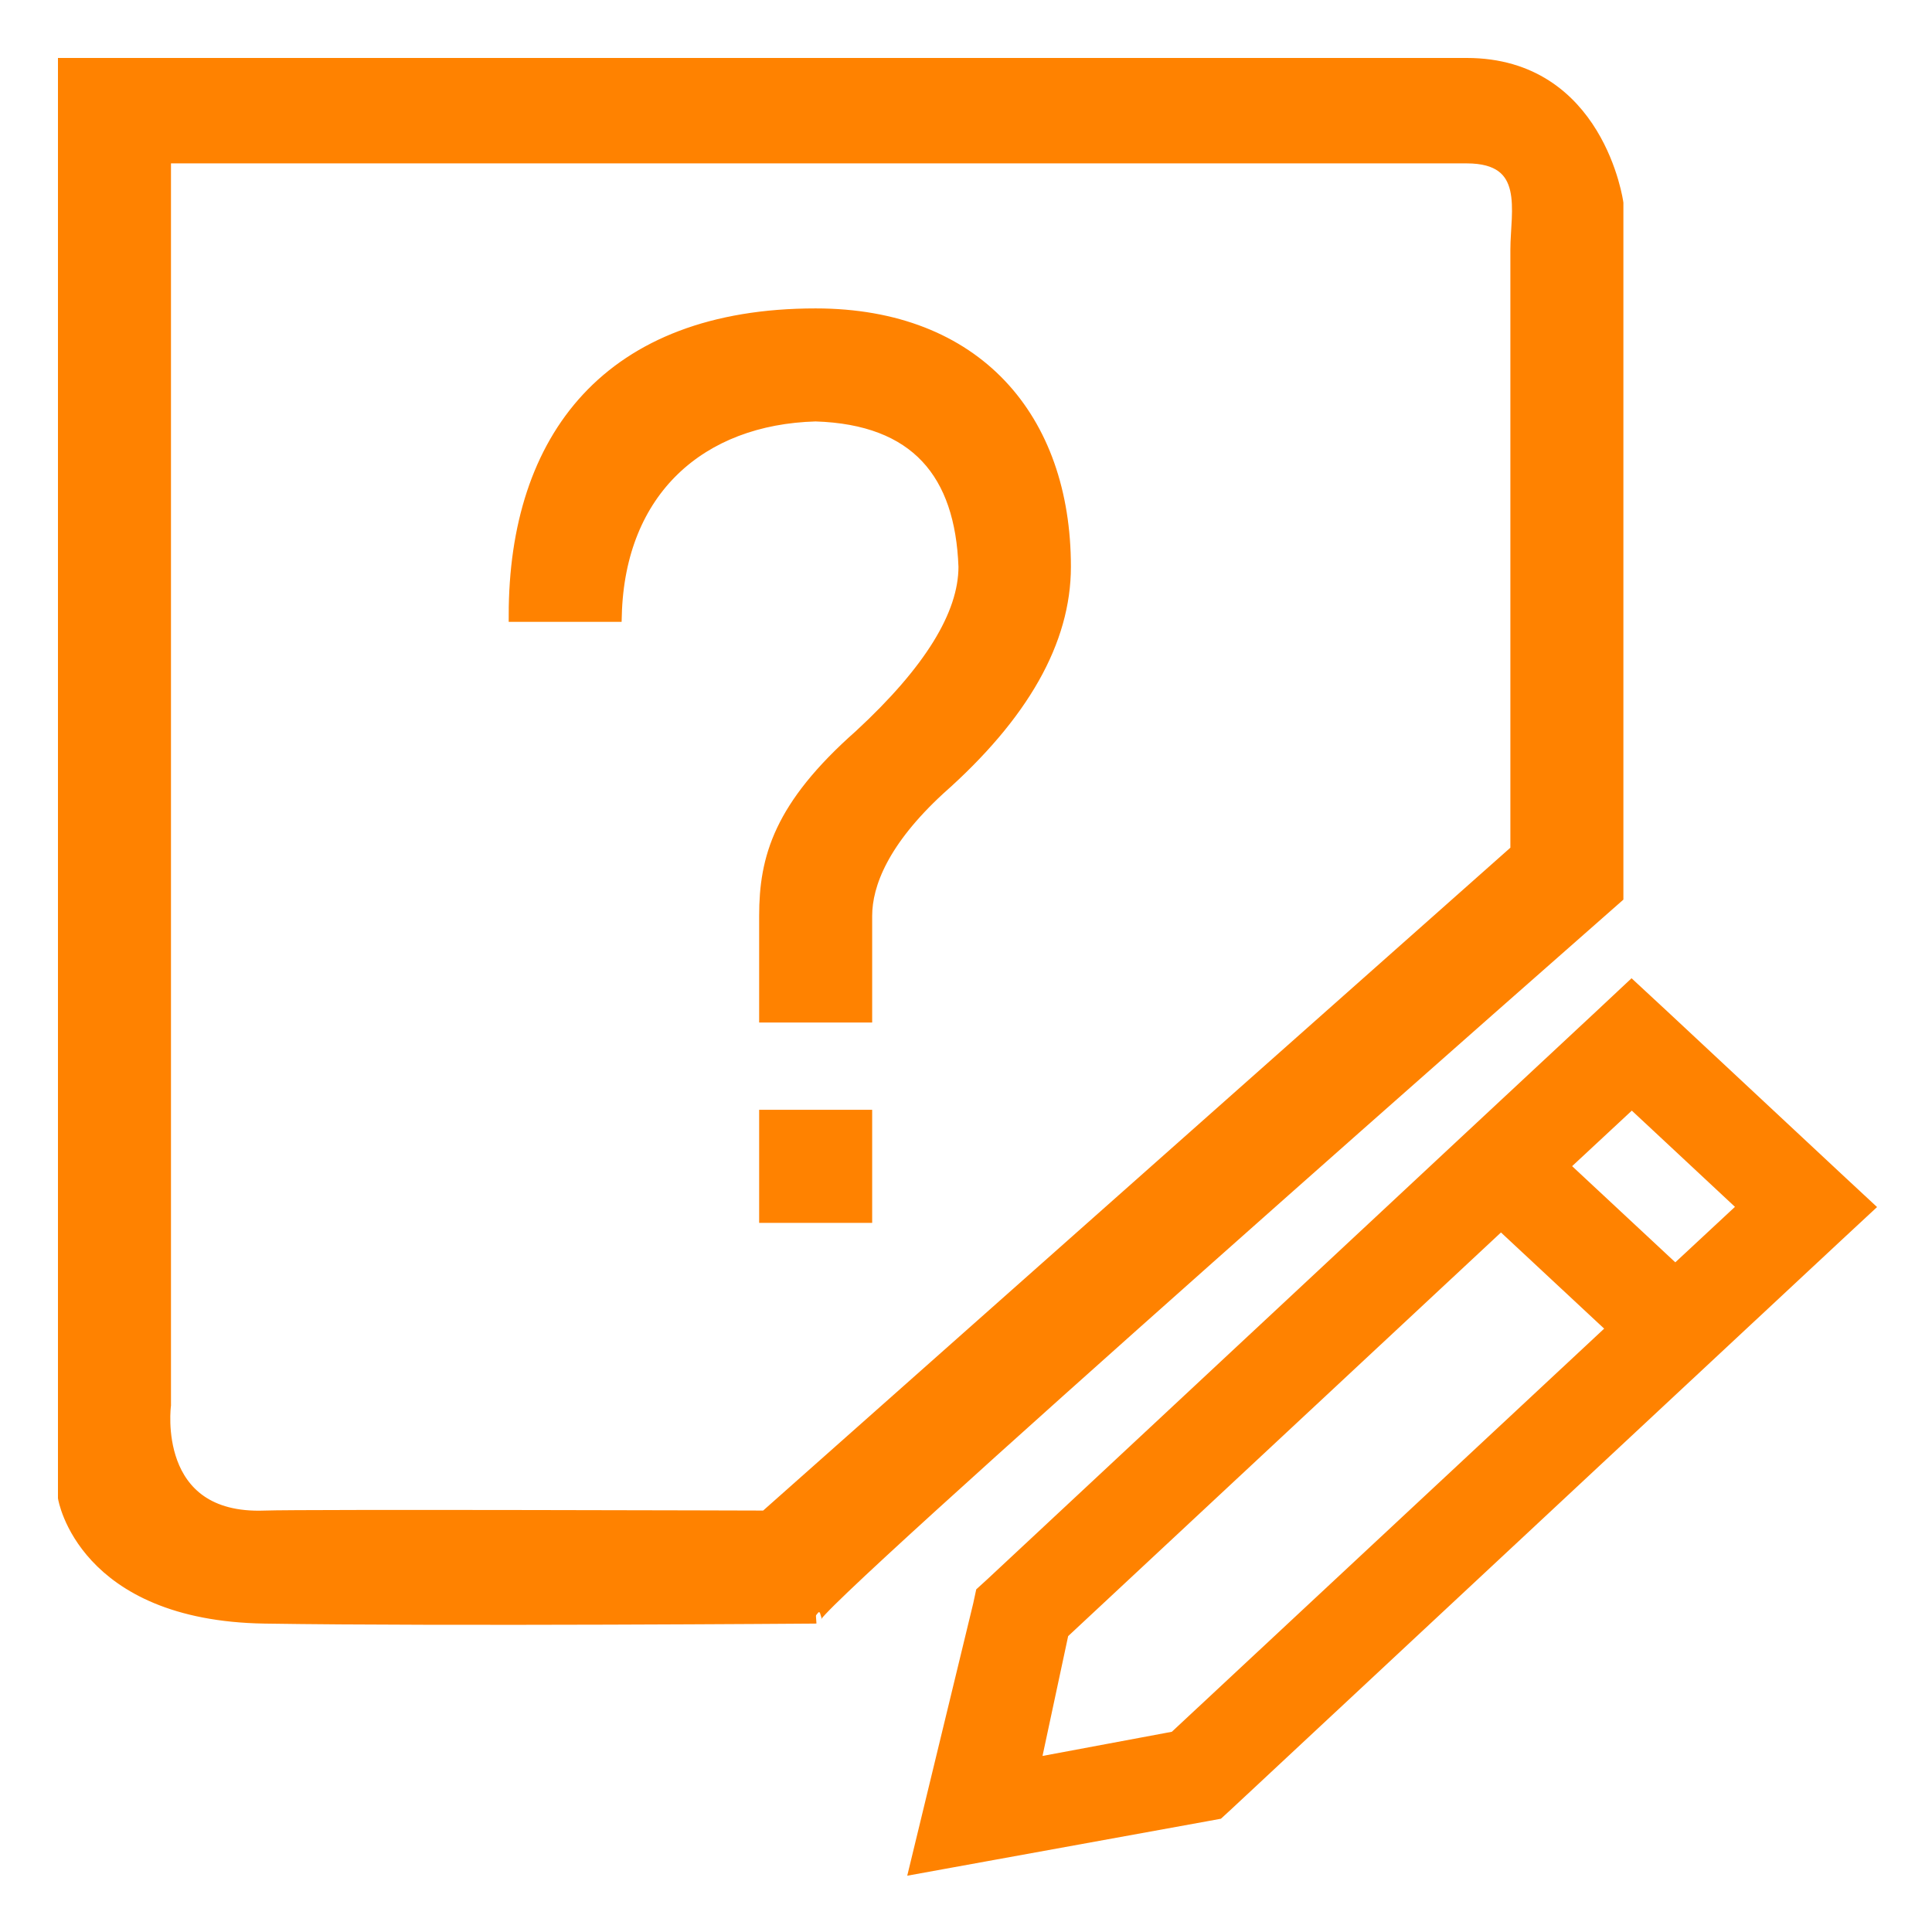
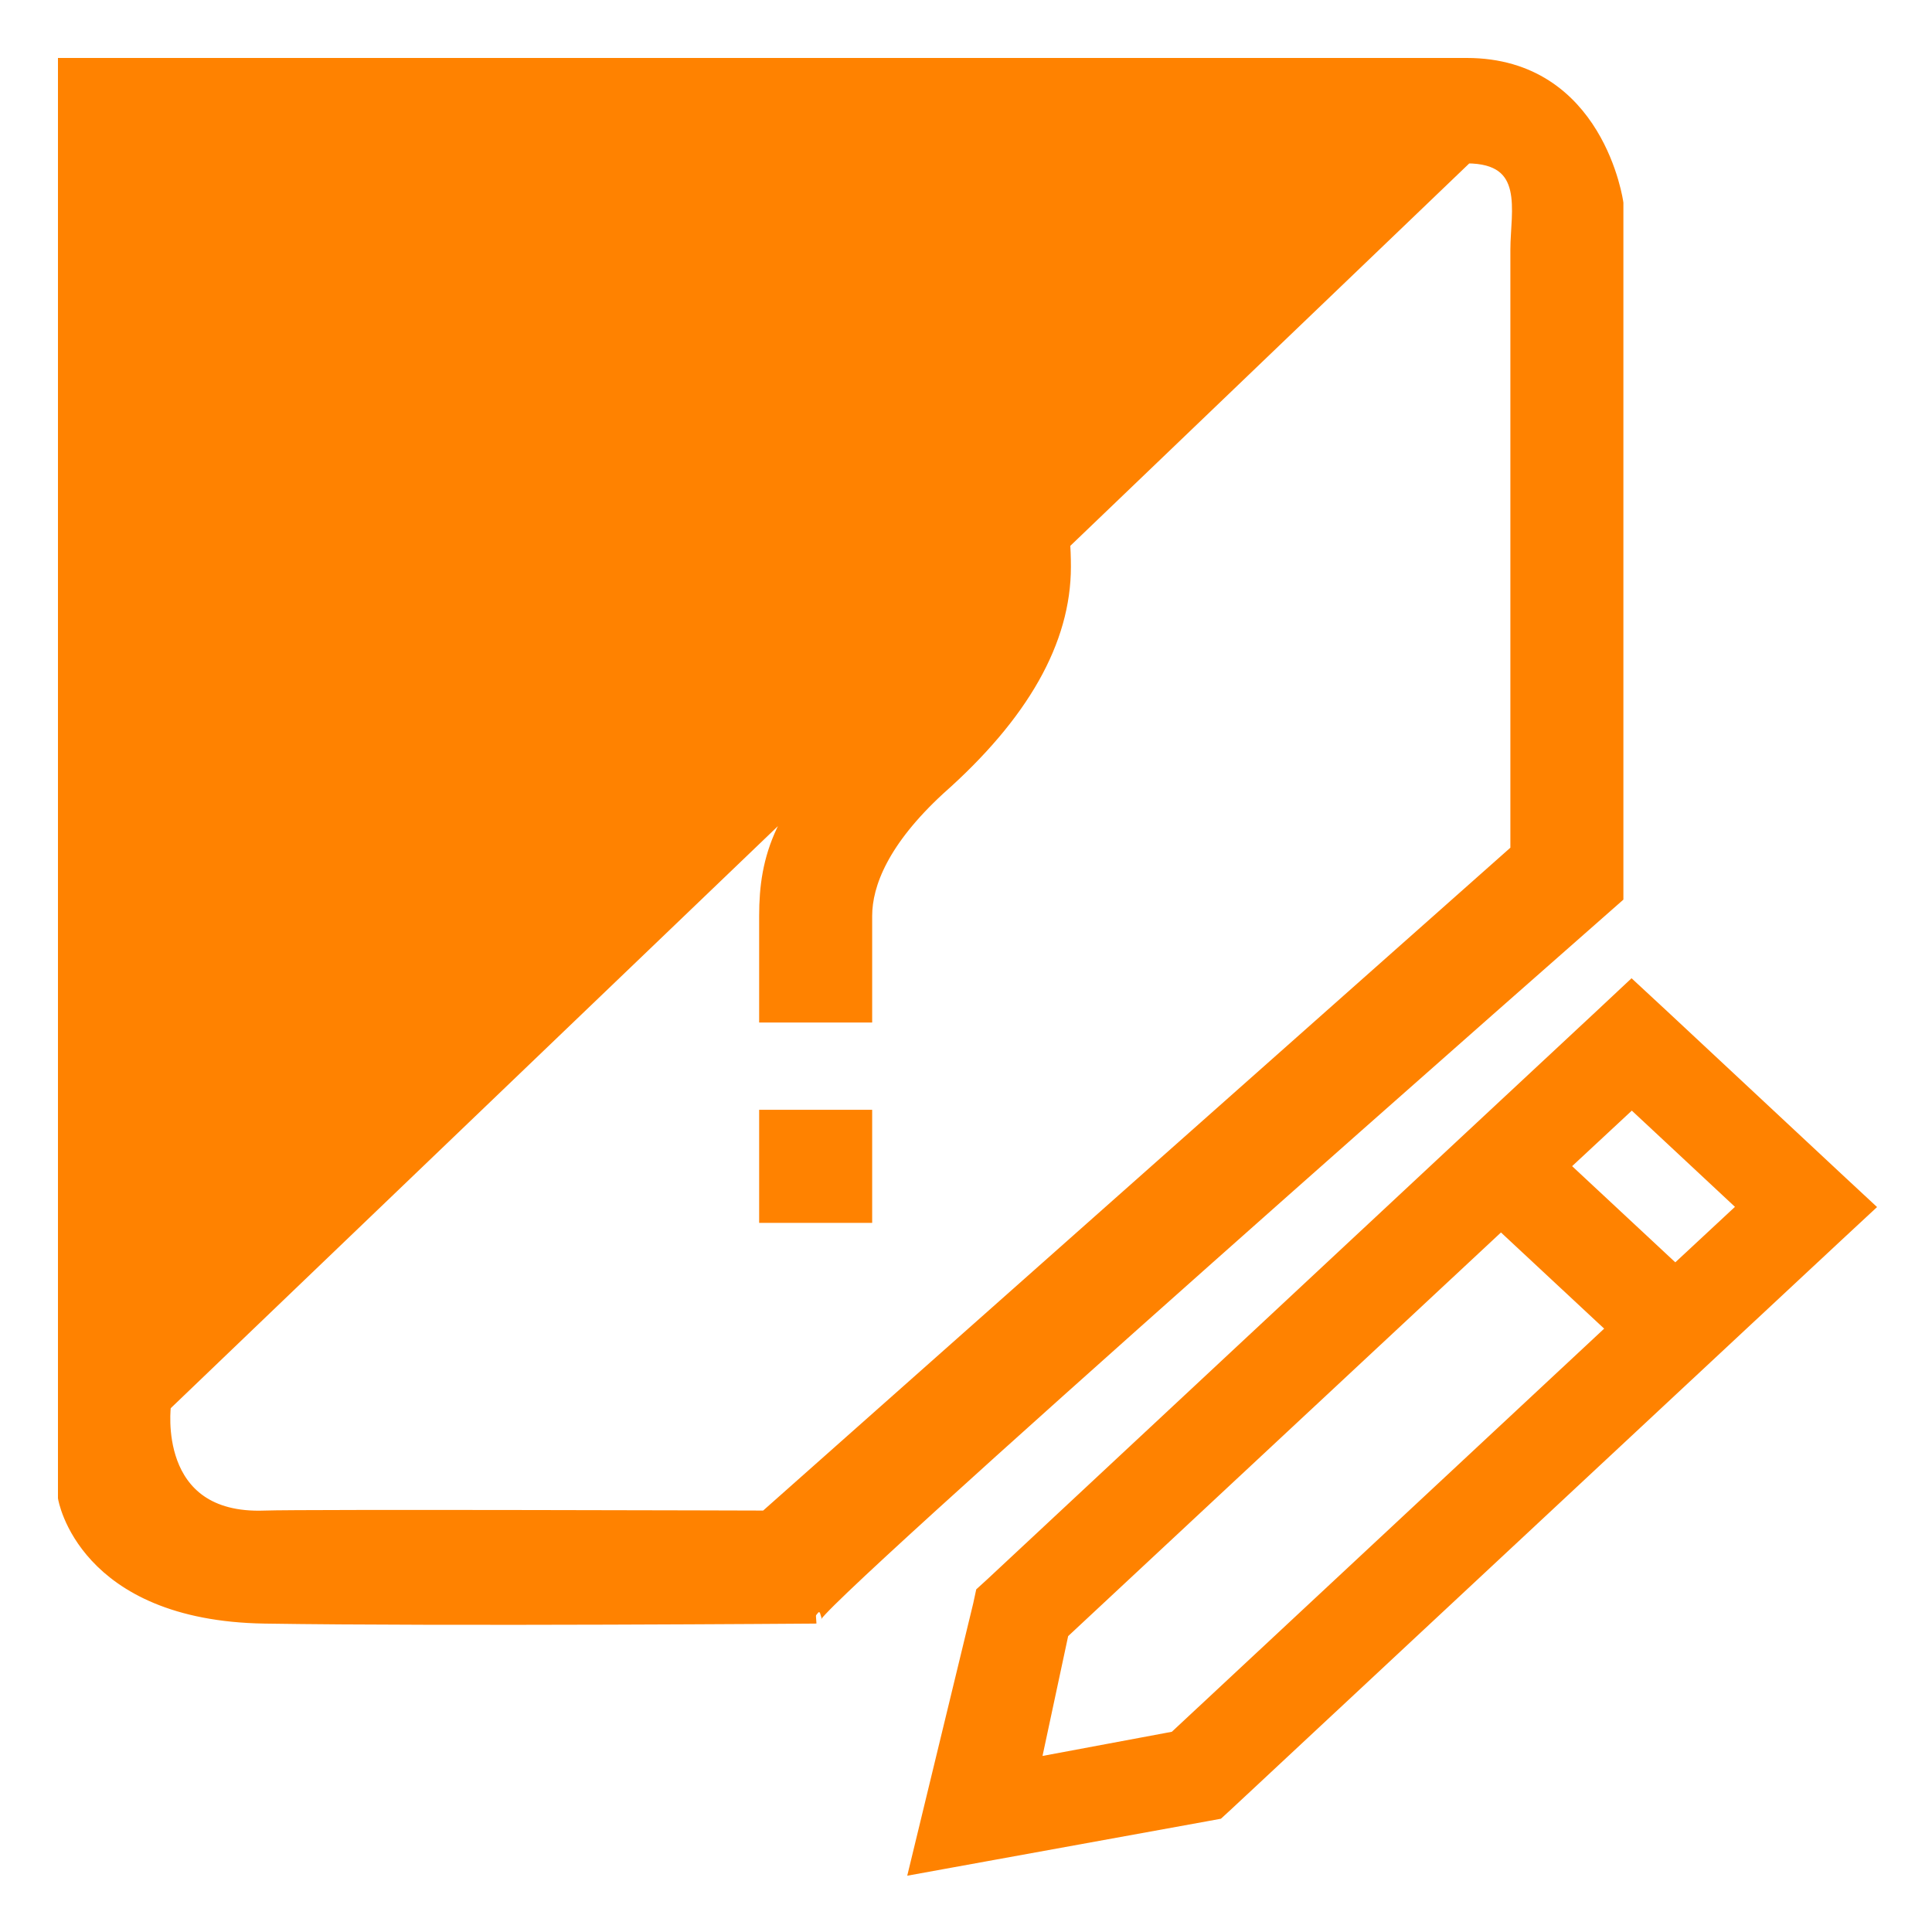
<svg xmlns="http://www.w3.org/2000/svg" width="30px" height="30px" viewBox="0 0 30 30" version="1.1">
  <title>常见问题</title>
  <g id="页面-1" stroke="none" stroke-width="1" fill="none" fill-rule="evenodd">
    <g id="2web-联通提速" transform="translate(-1866, -1092)" fill="#FF8200" fill-rule="nonzero" stroke="#FF8200" stroke-width="0.2">
      <g id="编组-7" transform="translate(1841, 841)">
        <g id="编组-6备份-4" transform="translate(0, 237)">
          <g id="常见问题" transform="translate(26, 15)">
-             <path d="M11.665,3.889 C8.455,3.889 6.999,5.805 6.999,8.556 L8.555,8.556 C8.607,6.605 9.877,5.494 11.665,5.444 C13.236,5.494 13.93,6.35 13.983,7.8 C13.983,8.549 13.442,9.424 12.359,10.425 C11.112,11.527 10.888,12.323 10.888,13.222 L10.888,14.778 L12.443,14.778 L12.443,13.222 C12.443,12.724 12.711,12.049 13.578,11.25 C14.879,10.099 15.529,8.951 15.529,7.8 C15.529,5.5 14.157,3.889 11.665,3.889 L11.665,3.889 Z M10.888,17.889 L12.443,17.889 L12.443,16.333 L10.888,16.333 L10.888,17.889 Z M24.108,12.924 L24.108,2.153 C24.108,2.153 23.816,0 21.775,0 L0,0 L0,22.257 C0,22.257 0.292,24.068 3.111,24.111 C5.929,24.155 11.665,24.111 11.665,24.111 C11.326,24.155 24.108,12.924 24.108,12.924 Z M10.888,22.556 C10.888,22.556 3.692,22.534 3.111,22.556 C1.313,22.624 1.555,20.82 1.555,20.82 L1.555,1.437 L21.775,1.437 C22.796,1.437 22.553,2.29 22.553,2.875 L22.553,12.208 L10.888,22.556 Z M27.518,17.295 L24.815,14.772 L24.335,14.327 L23.86,14.772 L21.831,16.663 L14.397,23.598 L14.25,23.732 L14.21,23.918 L13.221,28 L17.71,27.185 L17.912,27.148 L18.058,27.014 L25.493,20.079 L27.521,18.188 L28,17.743 L27.518,17.295 L27.518,17.295 Z M17.243,25.984 L15.059,26.392 L15.495,24.354 L22.307,18.001 L24.056,19.631 L17.243,25.984 L17.243,25.984 Z M25.014,18.738 L23.265,17.108 L24.339,16.109 L26.087,17.74 L25.014,18.738 Z" id="形状" />
+             <path d="M11.665,3.889 C8.455,3.889 6.999,5.805 6.999,8.556 L8.555,8.556 C8.607,6.605 9.877,5.494 11.665,5.444 C13.236,5.494 13.93,6.35 13.983,7.8 C13.983,8.549 13.442,9.424 12.359,10.425 C11.112,11.527 10.888,12.323 10.888,13.222 L10.888,14.778 L12.443,14.778 L12.443,13.222 C12.443,12.724 12.711,12.049 13.578,11.25 C14.879,10.099 15.529,8.951 15.529,7.8 C15.529,5.5 14.157,3.889 11.665,3.889 L11.665,3.889 Z M10.888,17.889 L12.443,17.889 L12.443,16.333 L10.888,16.333 L10.888,17.889 Z M24.108,12.924 L24.108,2.153 C24.108,2.153 23.816,0 21.775,0 L0,0 L0,22.257 C0,22.257 0.292,24.068 3.111,24.111 C5.929,24.155 11.665,24.111 11.665,24.111 C11.326,24.155 24.108,12.924 24.108,12.924 Z M10.888,22.556 C10.888,22.556 3.692,22.534 3.111,22.556 C1.313,22.624 1.555,20.82 1.555,20.82 L21.775,1.437 C22.796,1.437 22.553,2.29 22.553,2.875 L22.553,12.208 L10.888,22.556 Z M27.518,17.295 L24.815,14.772 L24.335,14.327 L23.86,14.772 L21.831,16.663 L14.397,23.598 L14.25,23.732 L14.21,23.918 L13.221,28 L17.71,27.185 L17.912,27.148 L18.058,27.014 L25.493,20.079 L27.521,18.188 L28,17.743 L27.518,17.295 L27.518,17.295 Z M17.243,25.984 L15.059,26.392 L15.495,24.354 L22.307,18.001 L24.056,19.631 L17.243,25.984 L17.243,25.984 Z M25.014,18.738 L23.265,17.108 L24.339,16.109 L26.087,17.74 L25.014,18.738 Z" id="形状" />
          </g>
        </g>
      </g>
    </g>
  </g>
</svg>